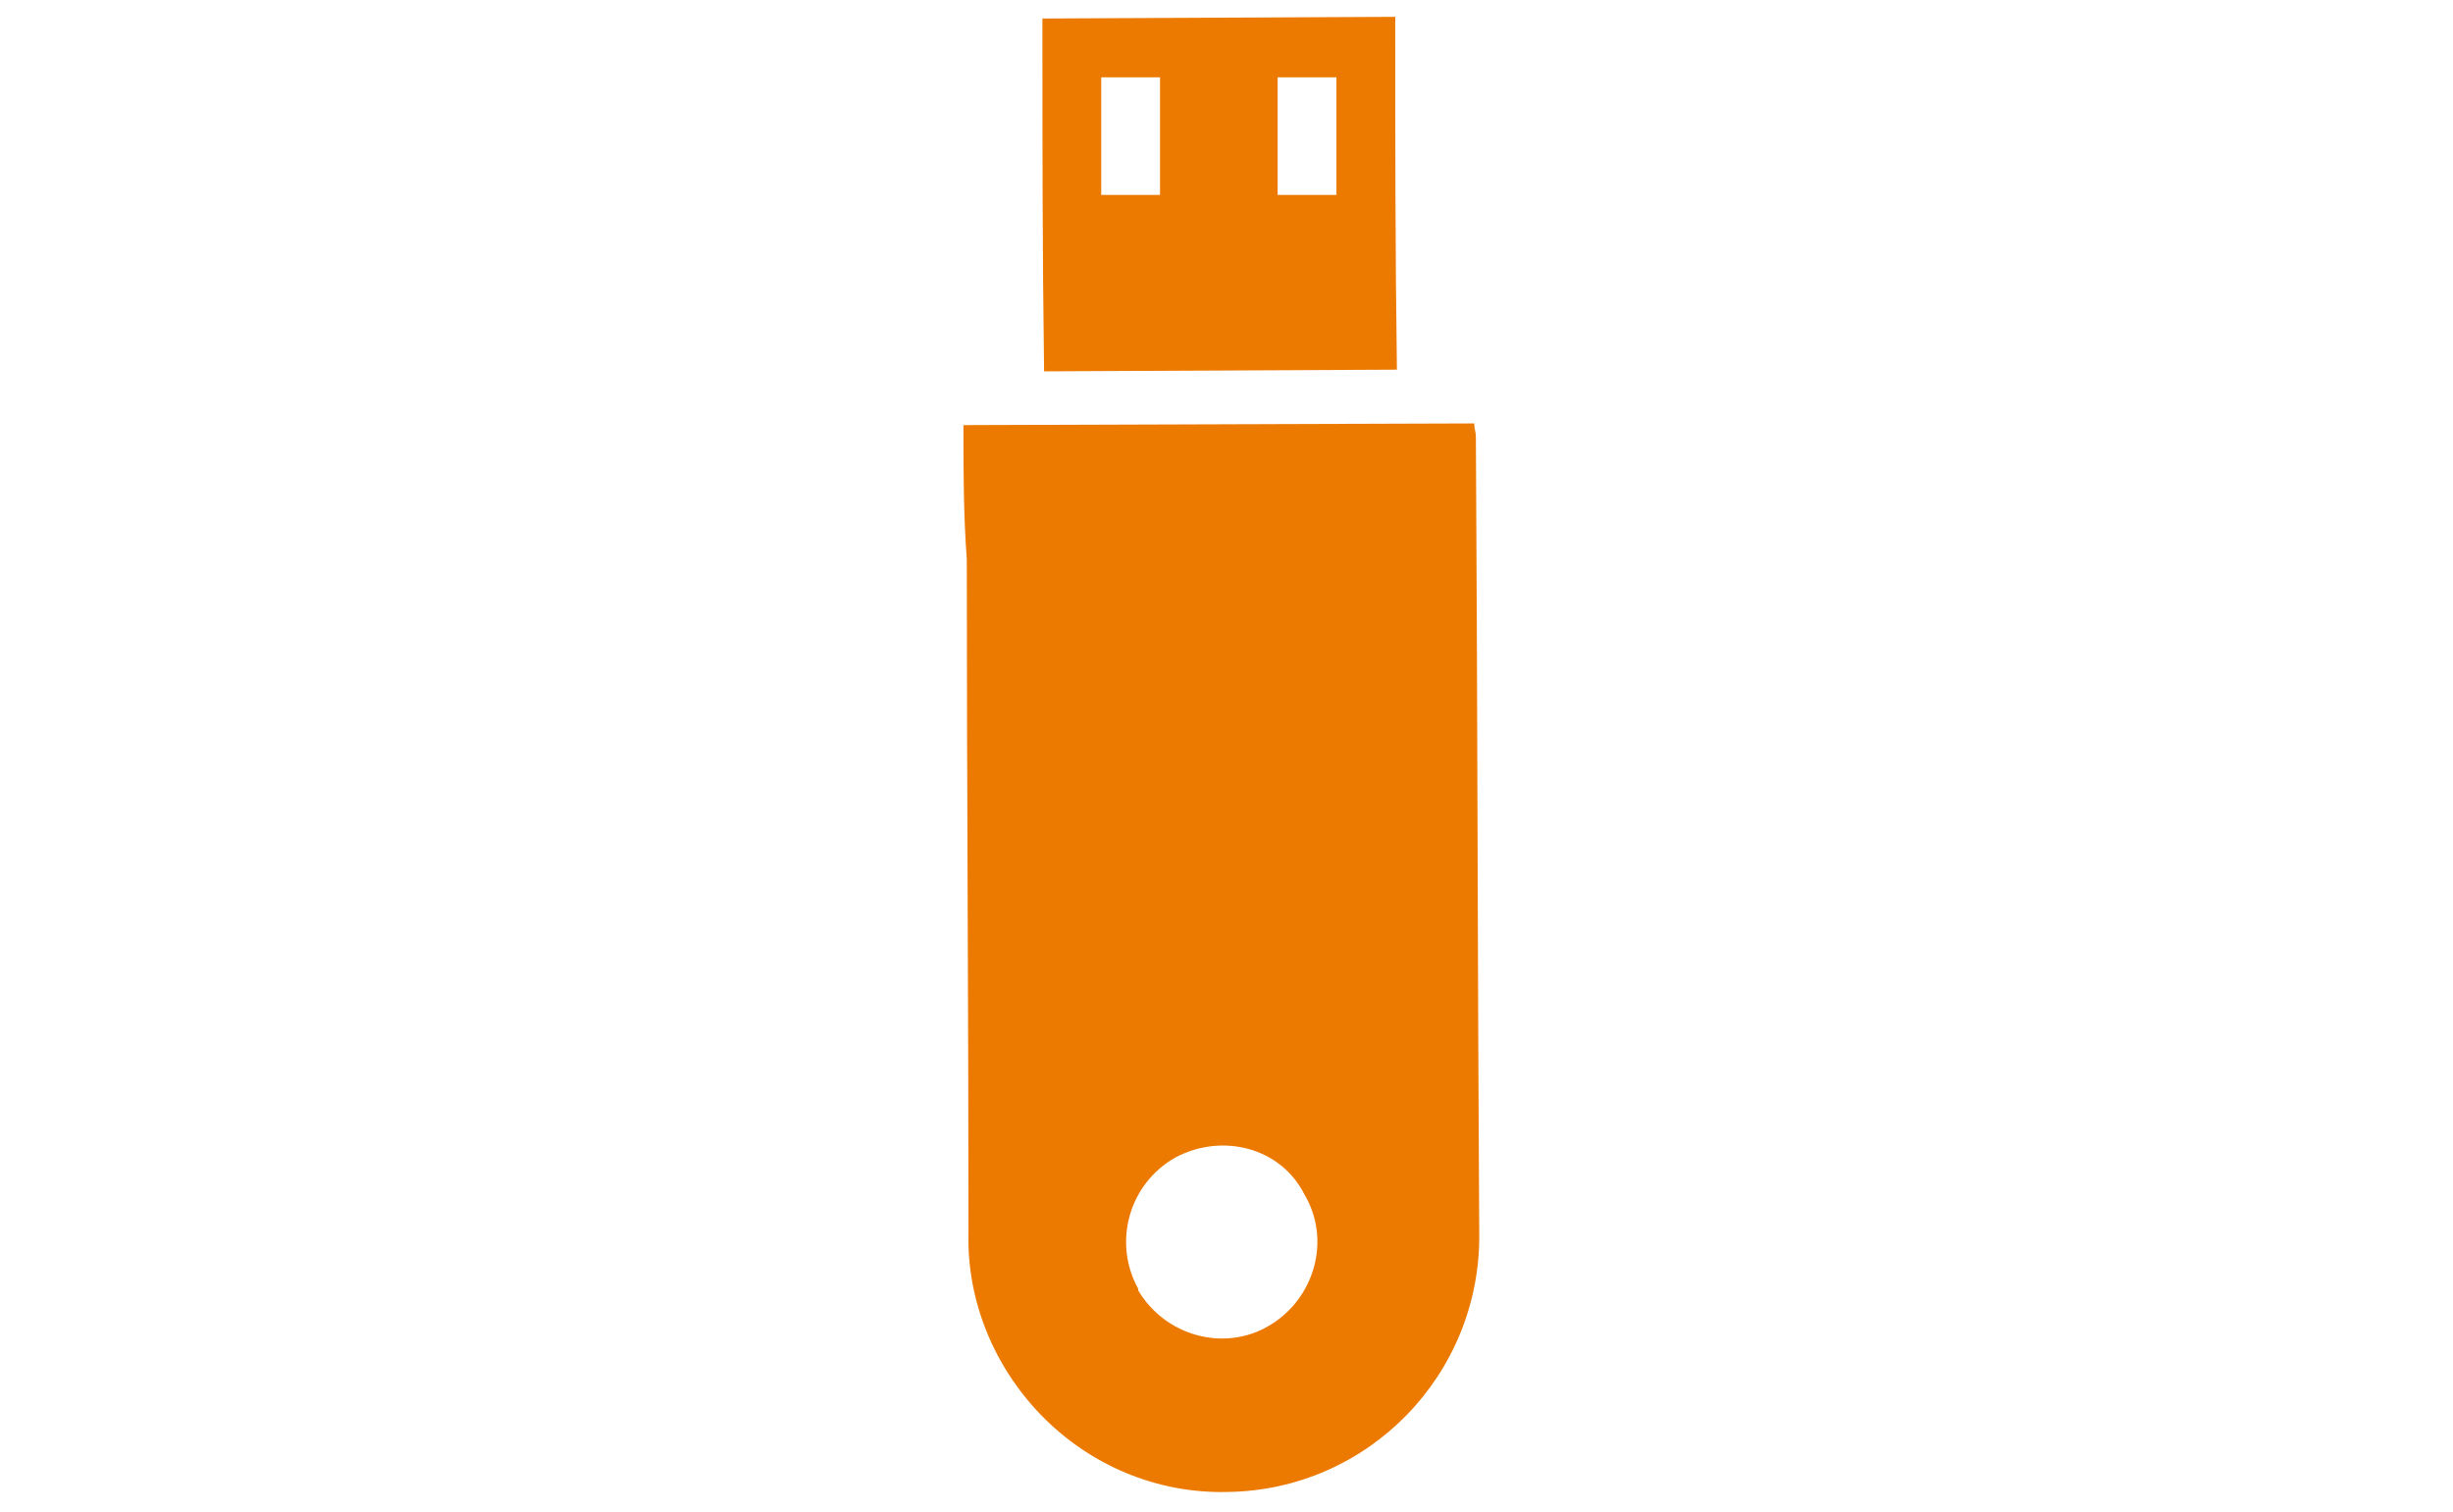
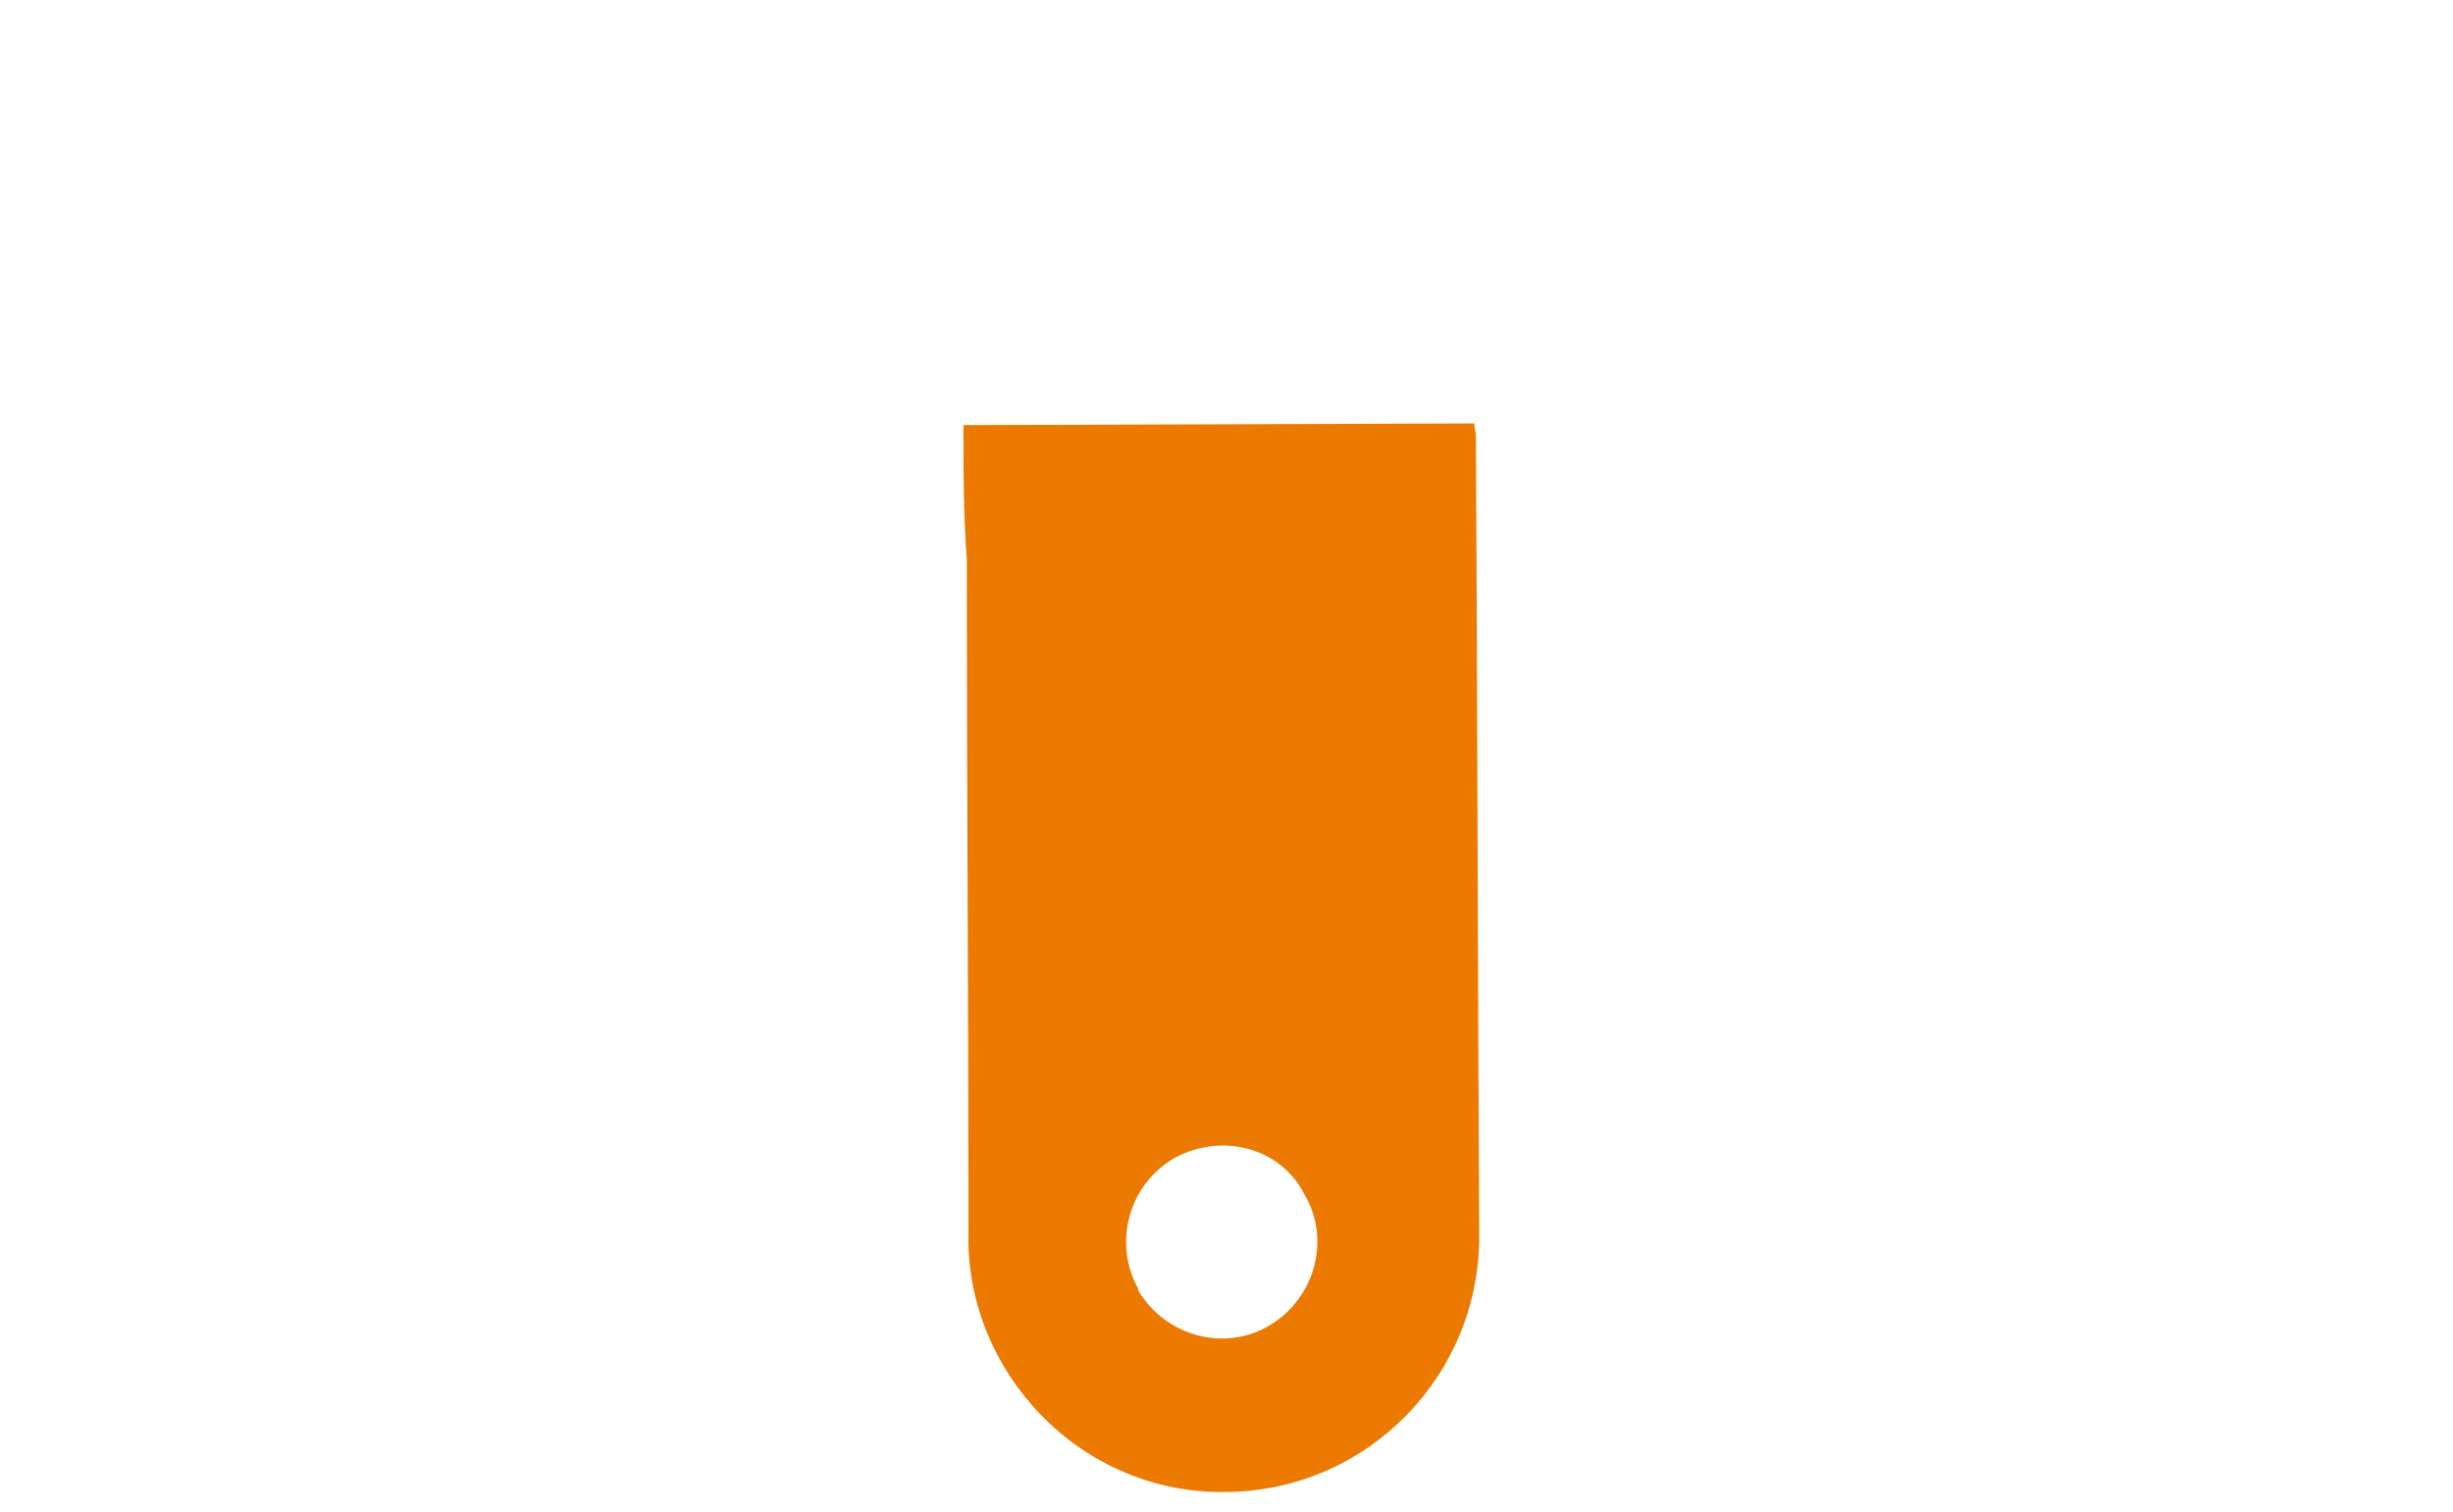
<svg xmlns="http://www.w3.org/2000/svg" version="1.1" id="圖層_1" x="0px" y="0px" viewBox="0 0 146 90" style="enable-background:new 0 0 146 90;" xml:space="preserve">
  <style type="text/css">
	.st0{fill:#EC7900;}
</style>
  <g id="Group_597" transform="translate(-519.557 -630.198)">
    <path id="Path_4303" class="st0" d="M576.9,655.5l30.4-0.1c0,0.3,0.1,0.5,0.1,0.8c0.1,15.8,0.1,31.6,0.2,47.4   c0.1,8.4-6.6,15.3-15,15.4c-4.2,0.1-8.2-1.6-11.1-4.6c-2.8-2.9-4.4-6.8-4.3-10.8c0-13.4-0.1-26.7-0.1-40.1   C576.9,660.8,576.9,658.2,576.9,655.5z M589.5,699.1c-2.8,1.6-3.7,5.1-2.2,7.8c0,0,0,0,0,0.1c1.6,2.7,5.1,3.7,7.8,2.1   s3.7-5.1,2.1-7.8l0,0C595.8,698.5,592.3,697.6,589.5,699.1L589.5,699.1L589.5,699.1z" />
-     <path id="Path_4304" class="st0" d="M581.6,631.3l21-0.1c0,7,0,14,0.1,21l-21,0.1C581.6,645.3,581.6,638.4,581.6,631.3z    M585.1,634.8c0,2.4,0,4.7,0,7h3.5c0-2.4,0-4.6,0-7H585.1z M599.1,641.8c0-2.4,0-4.7,0-7h-3.5c0,2.4,0,4.7,0,7H599.1z" />
  </g>
</svg>